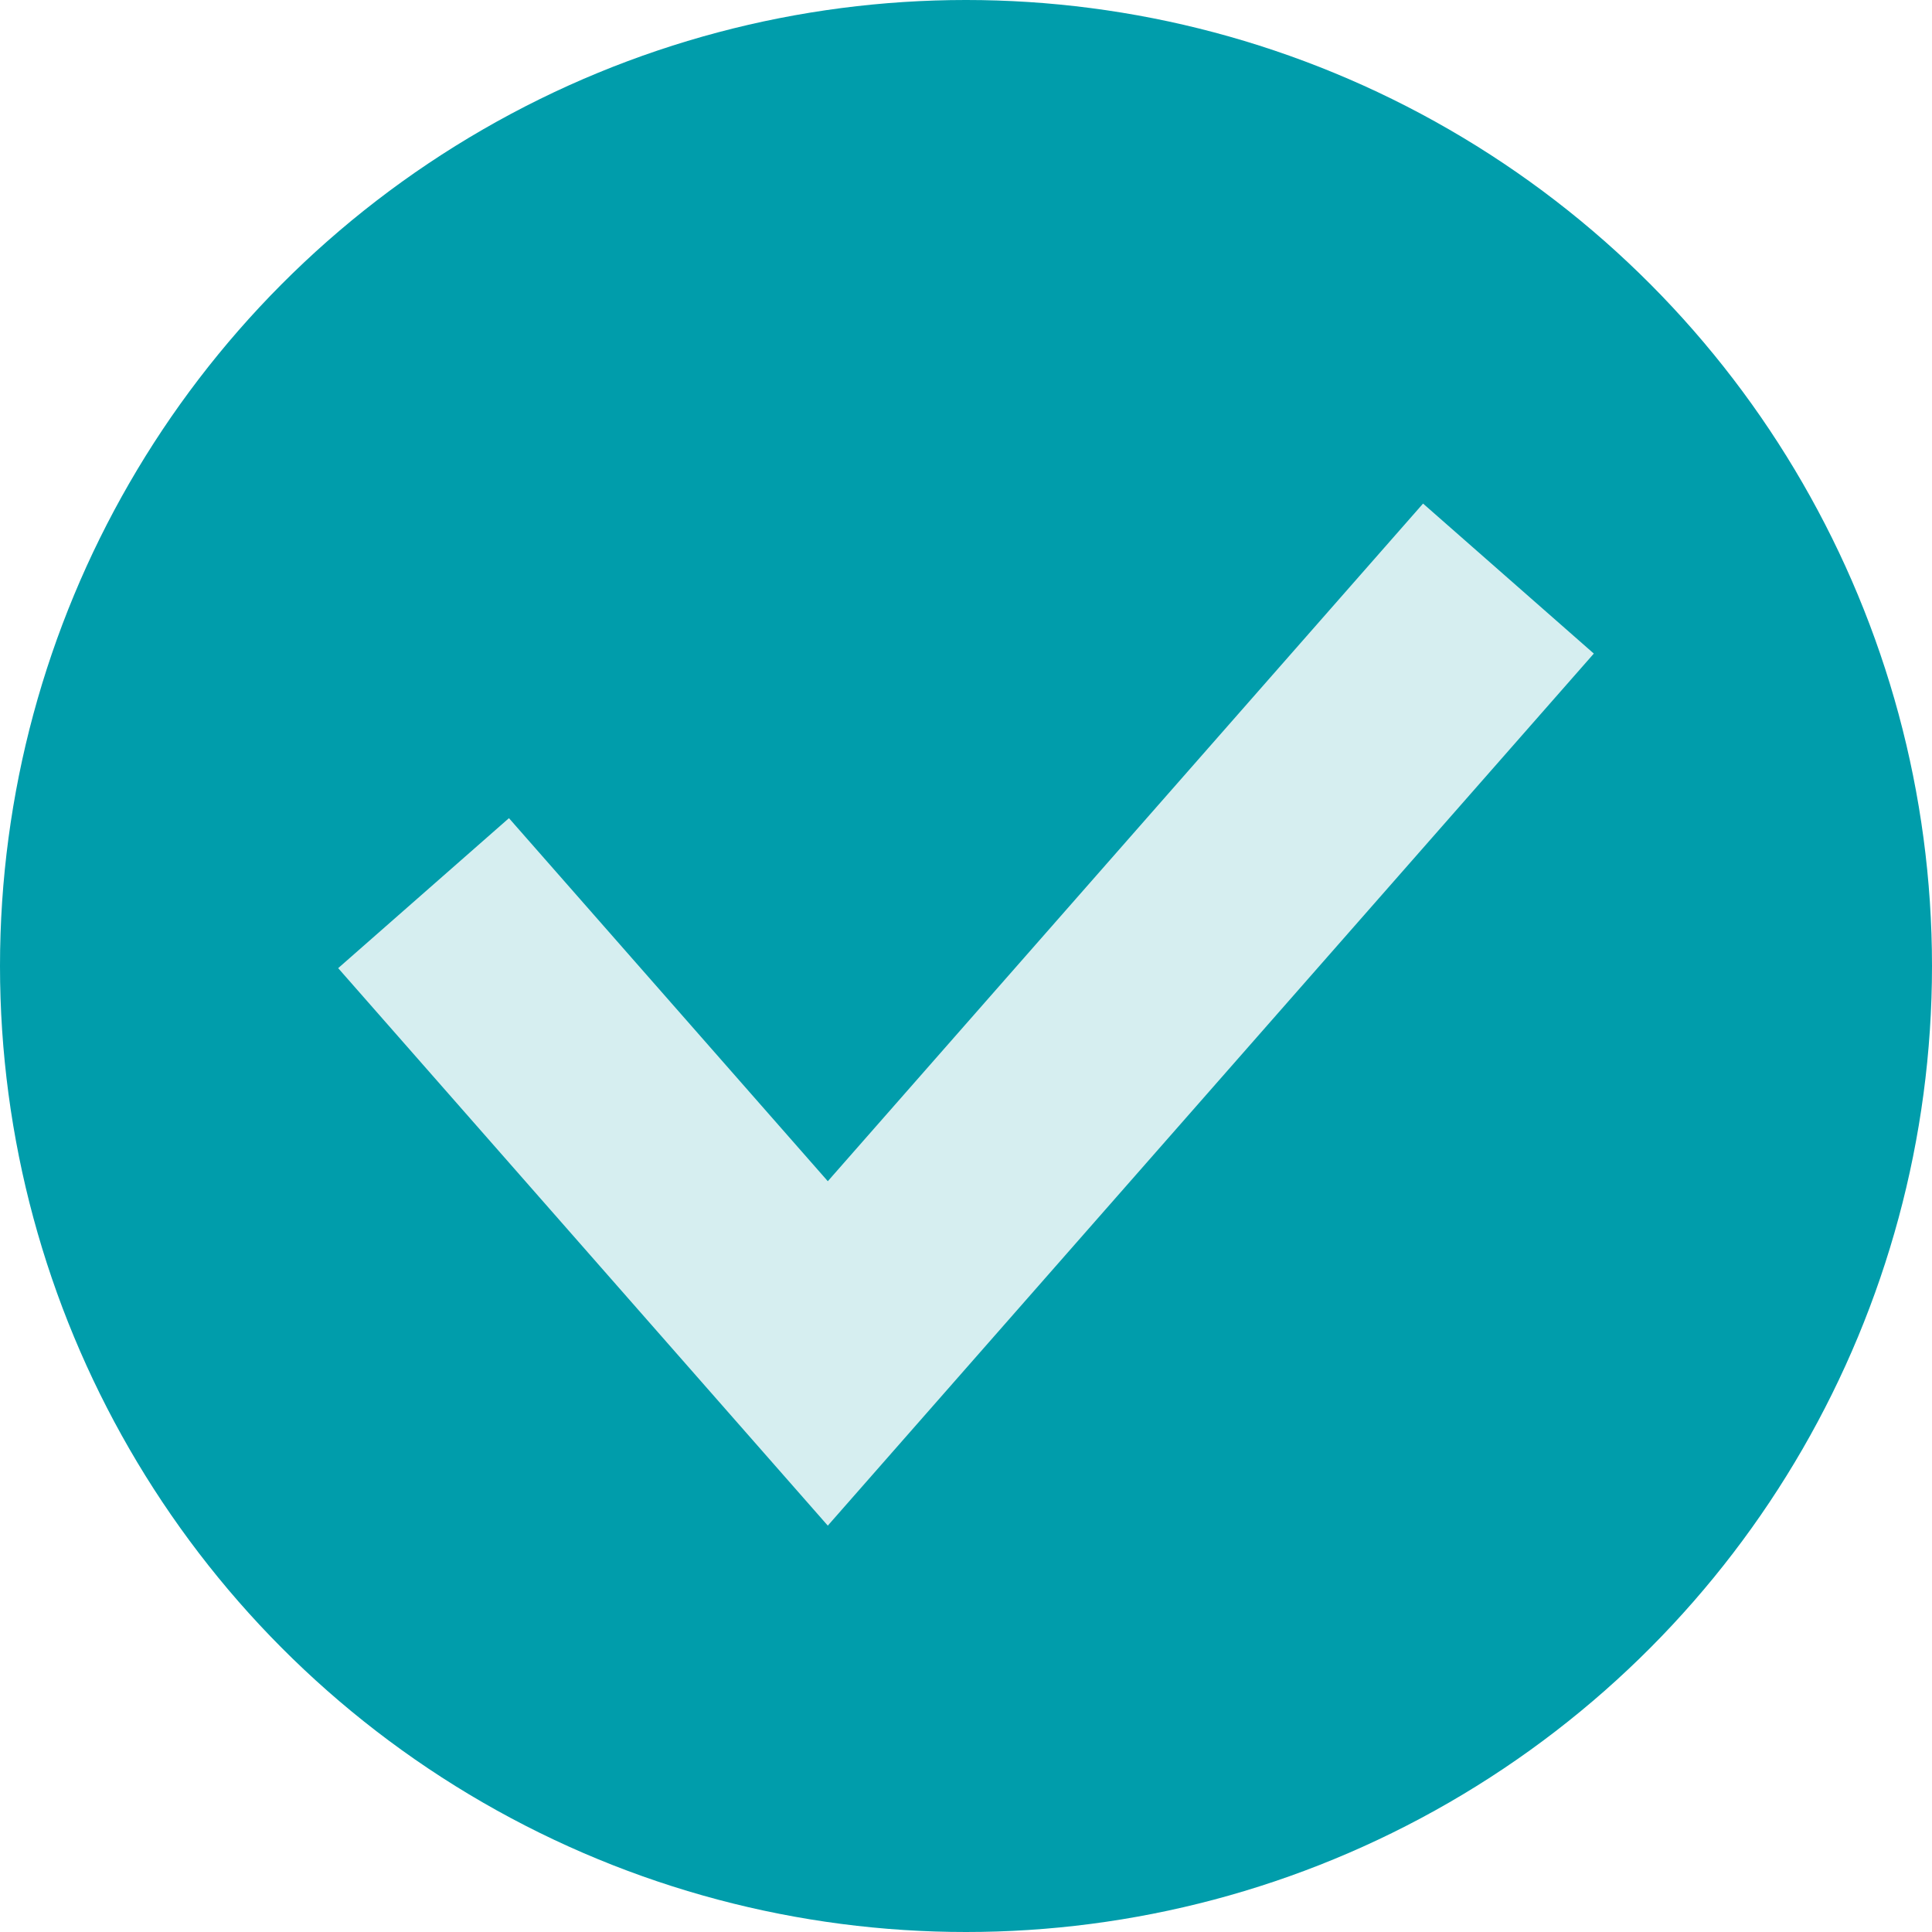
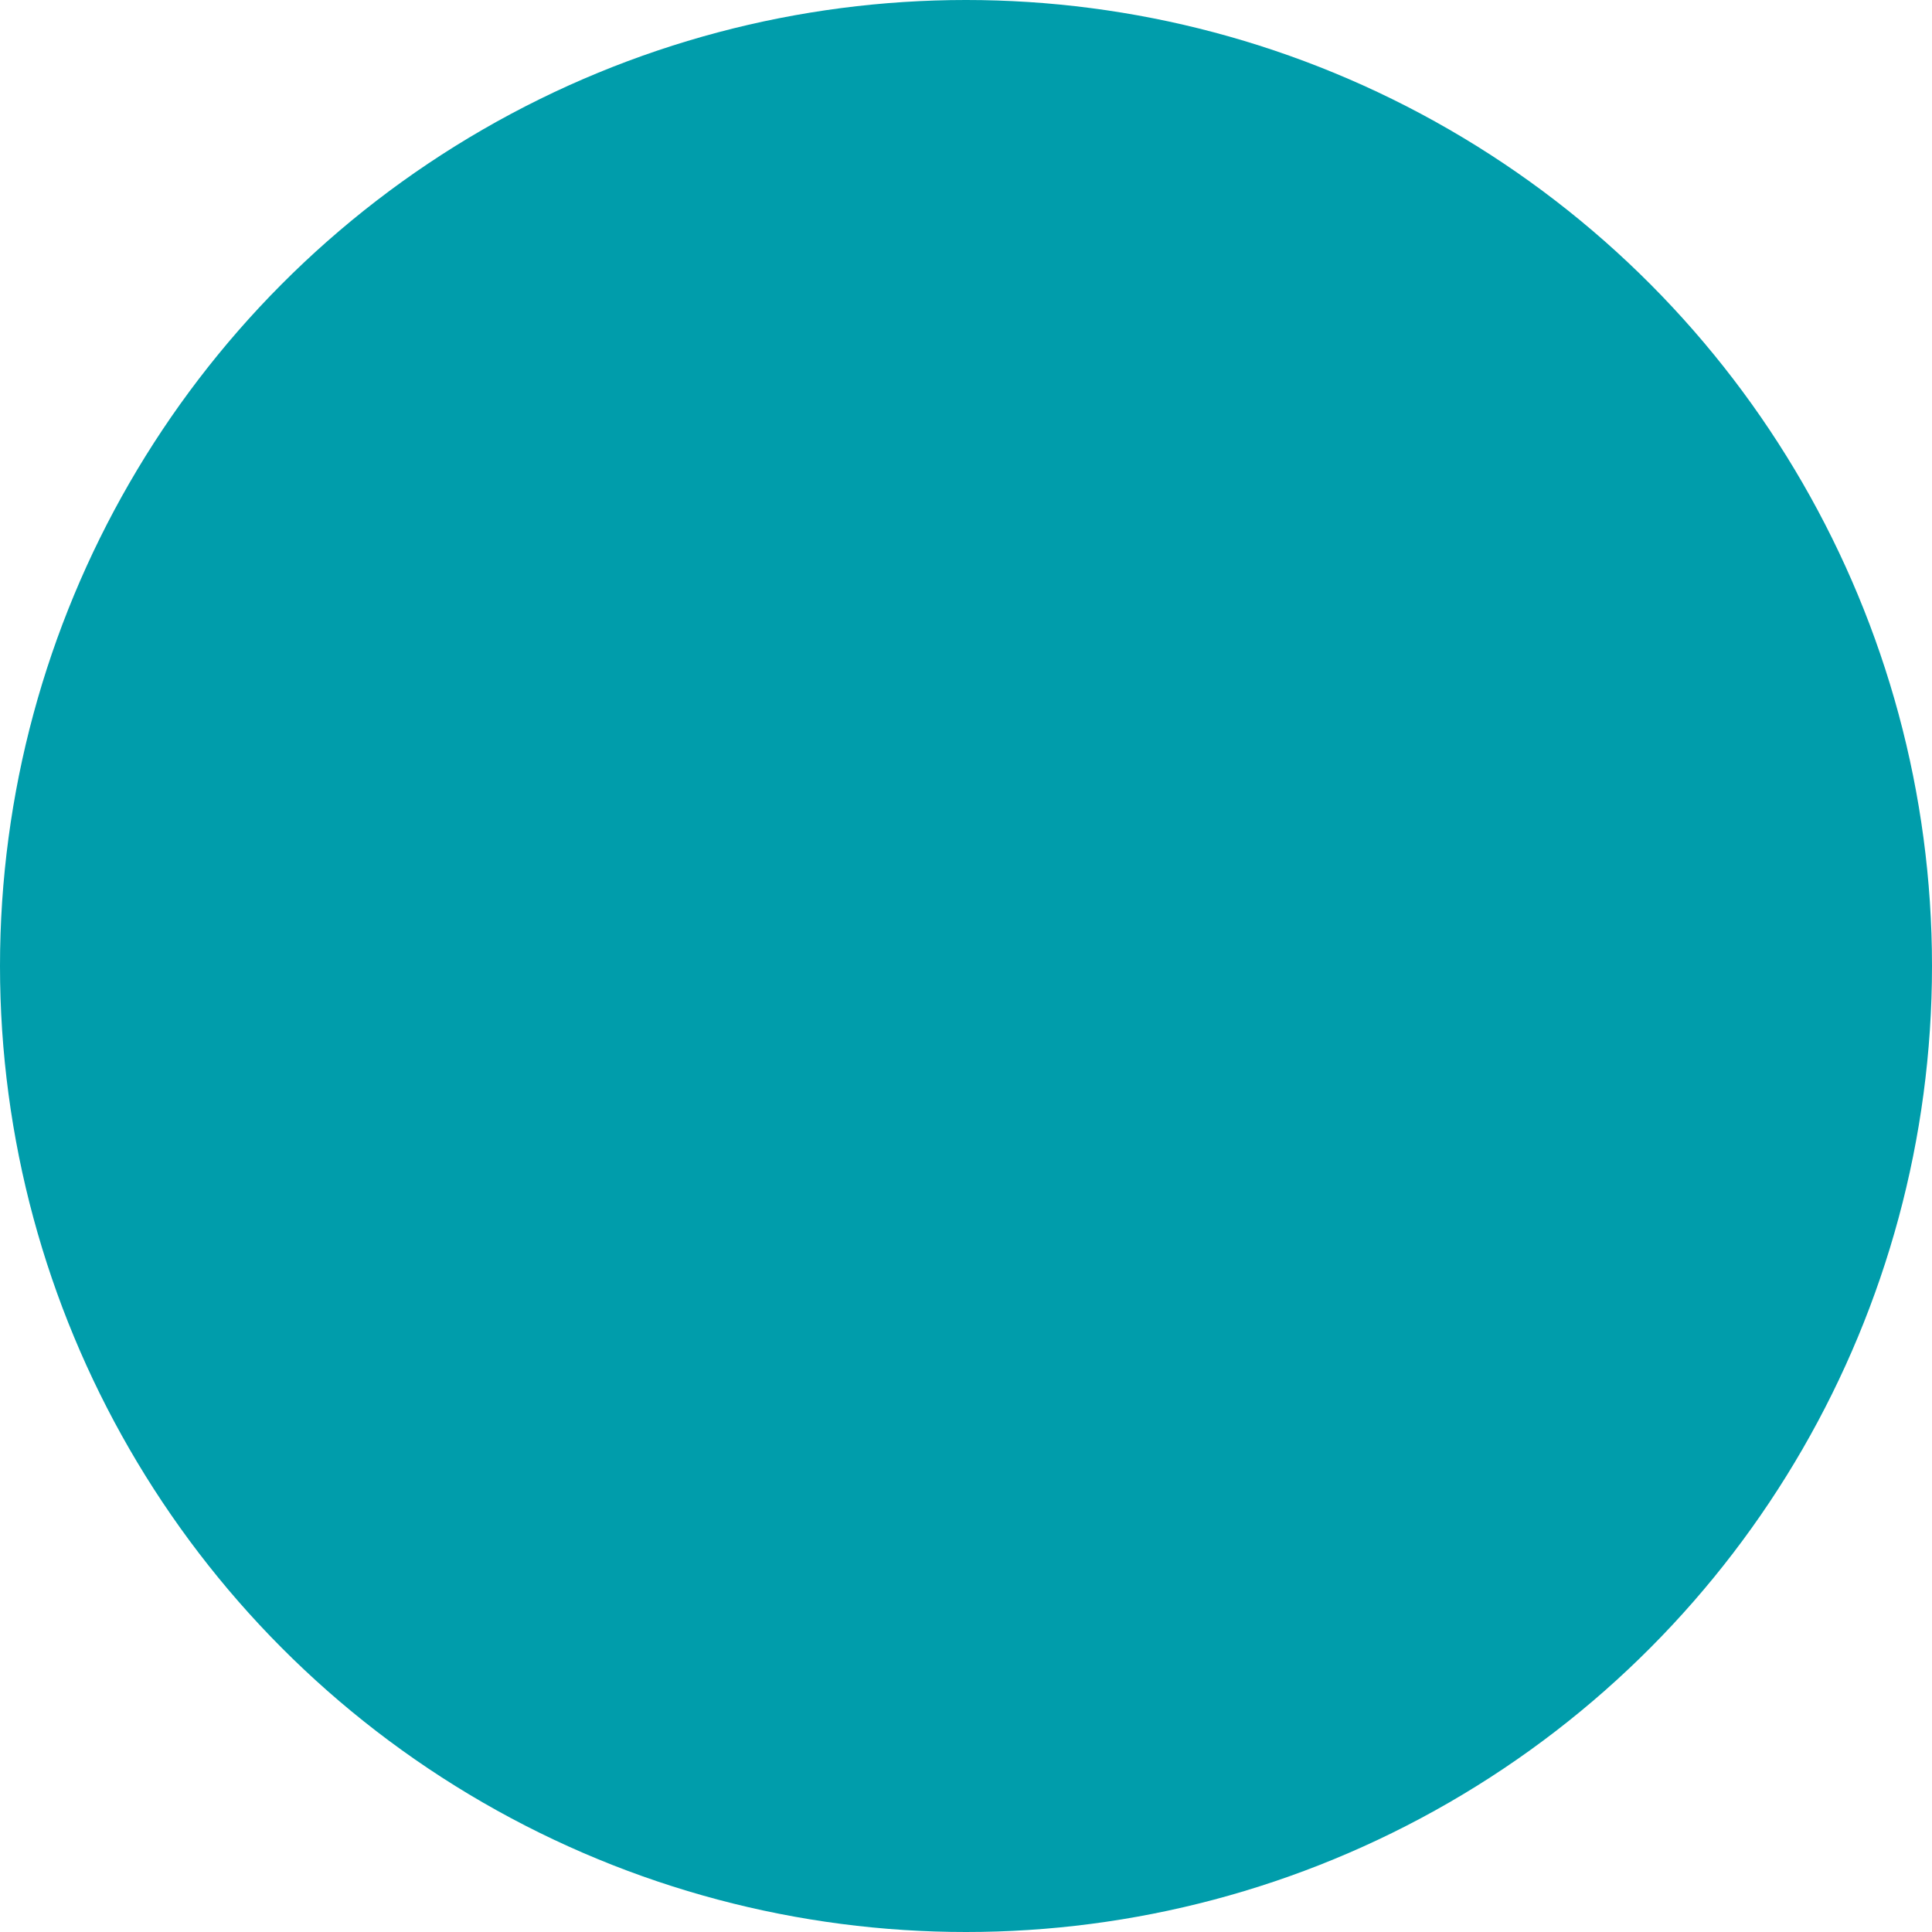
<svg xmlns="http://www.w3.org/2000/svg" width="17" height="17" viewBox="0 0 17 17" fill="none">
  <circle cx="8.5" cy="8.5" r="8.5" fill="#009DAB" />
-   <path d="M3.727 7.859L7.284 11.909L13.273 5.091" stroke="#D6EEF0" stroke-width="2" />
</svg>